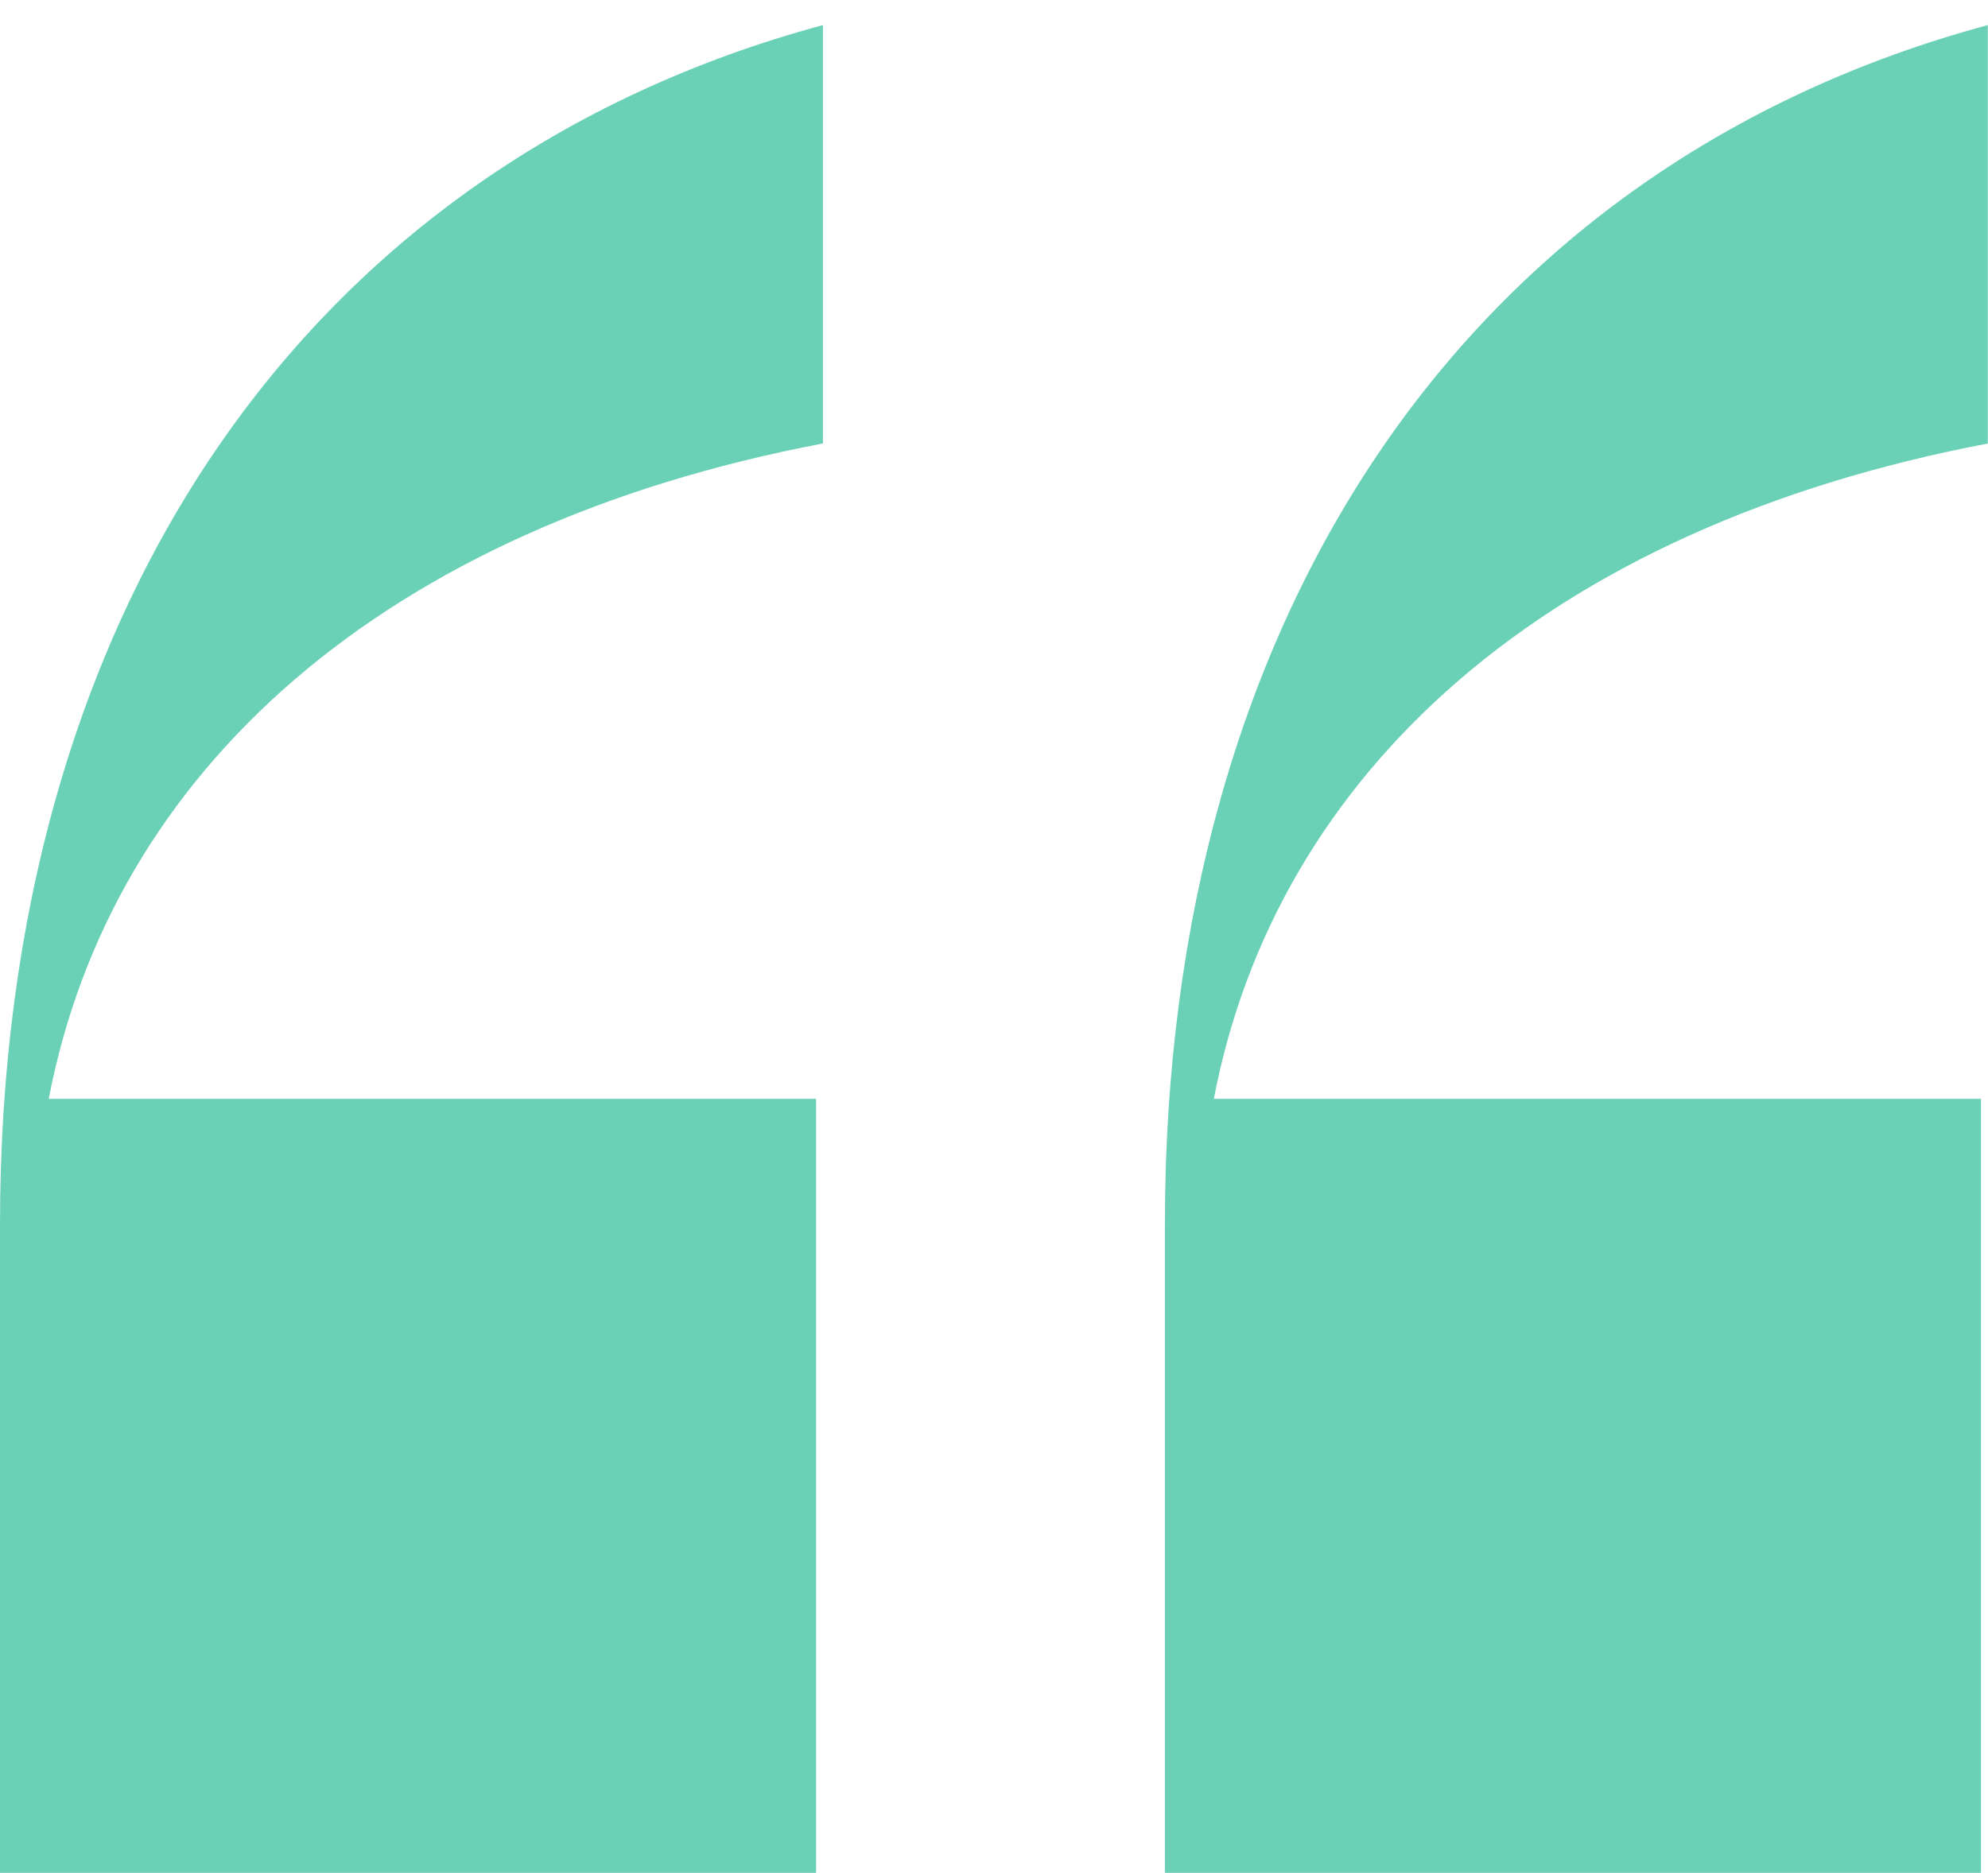
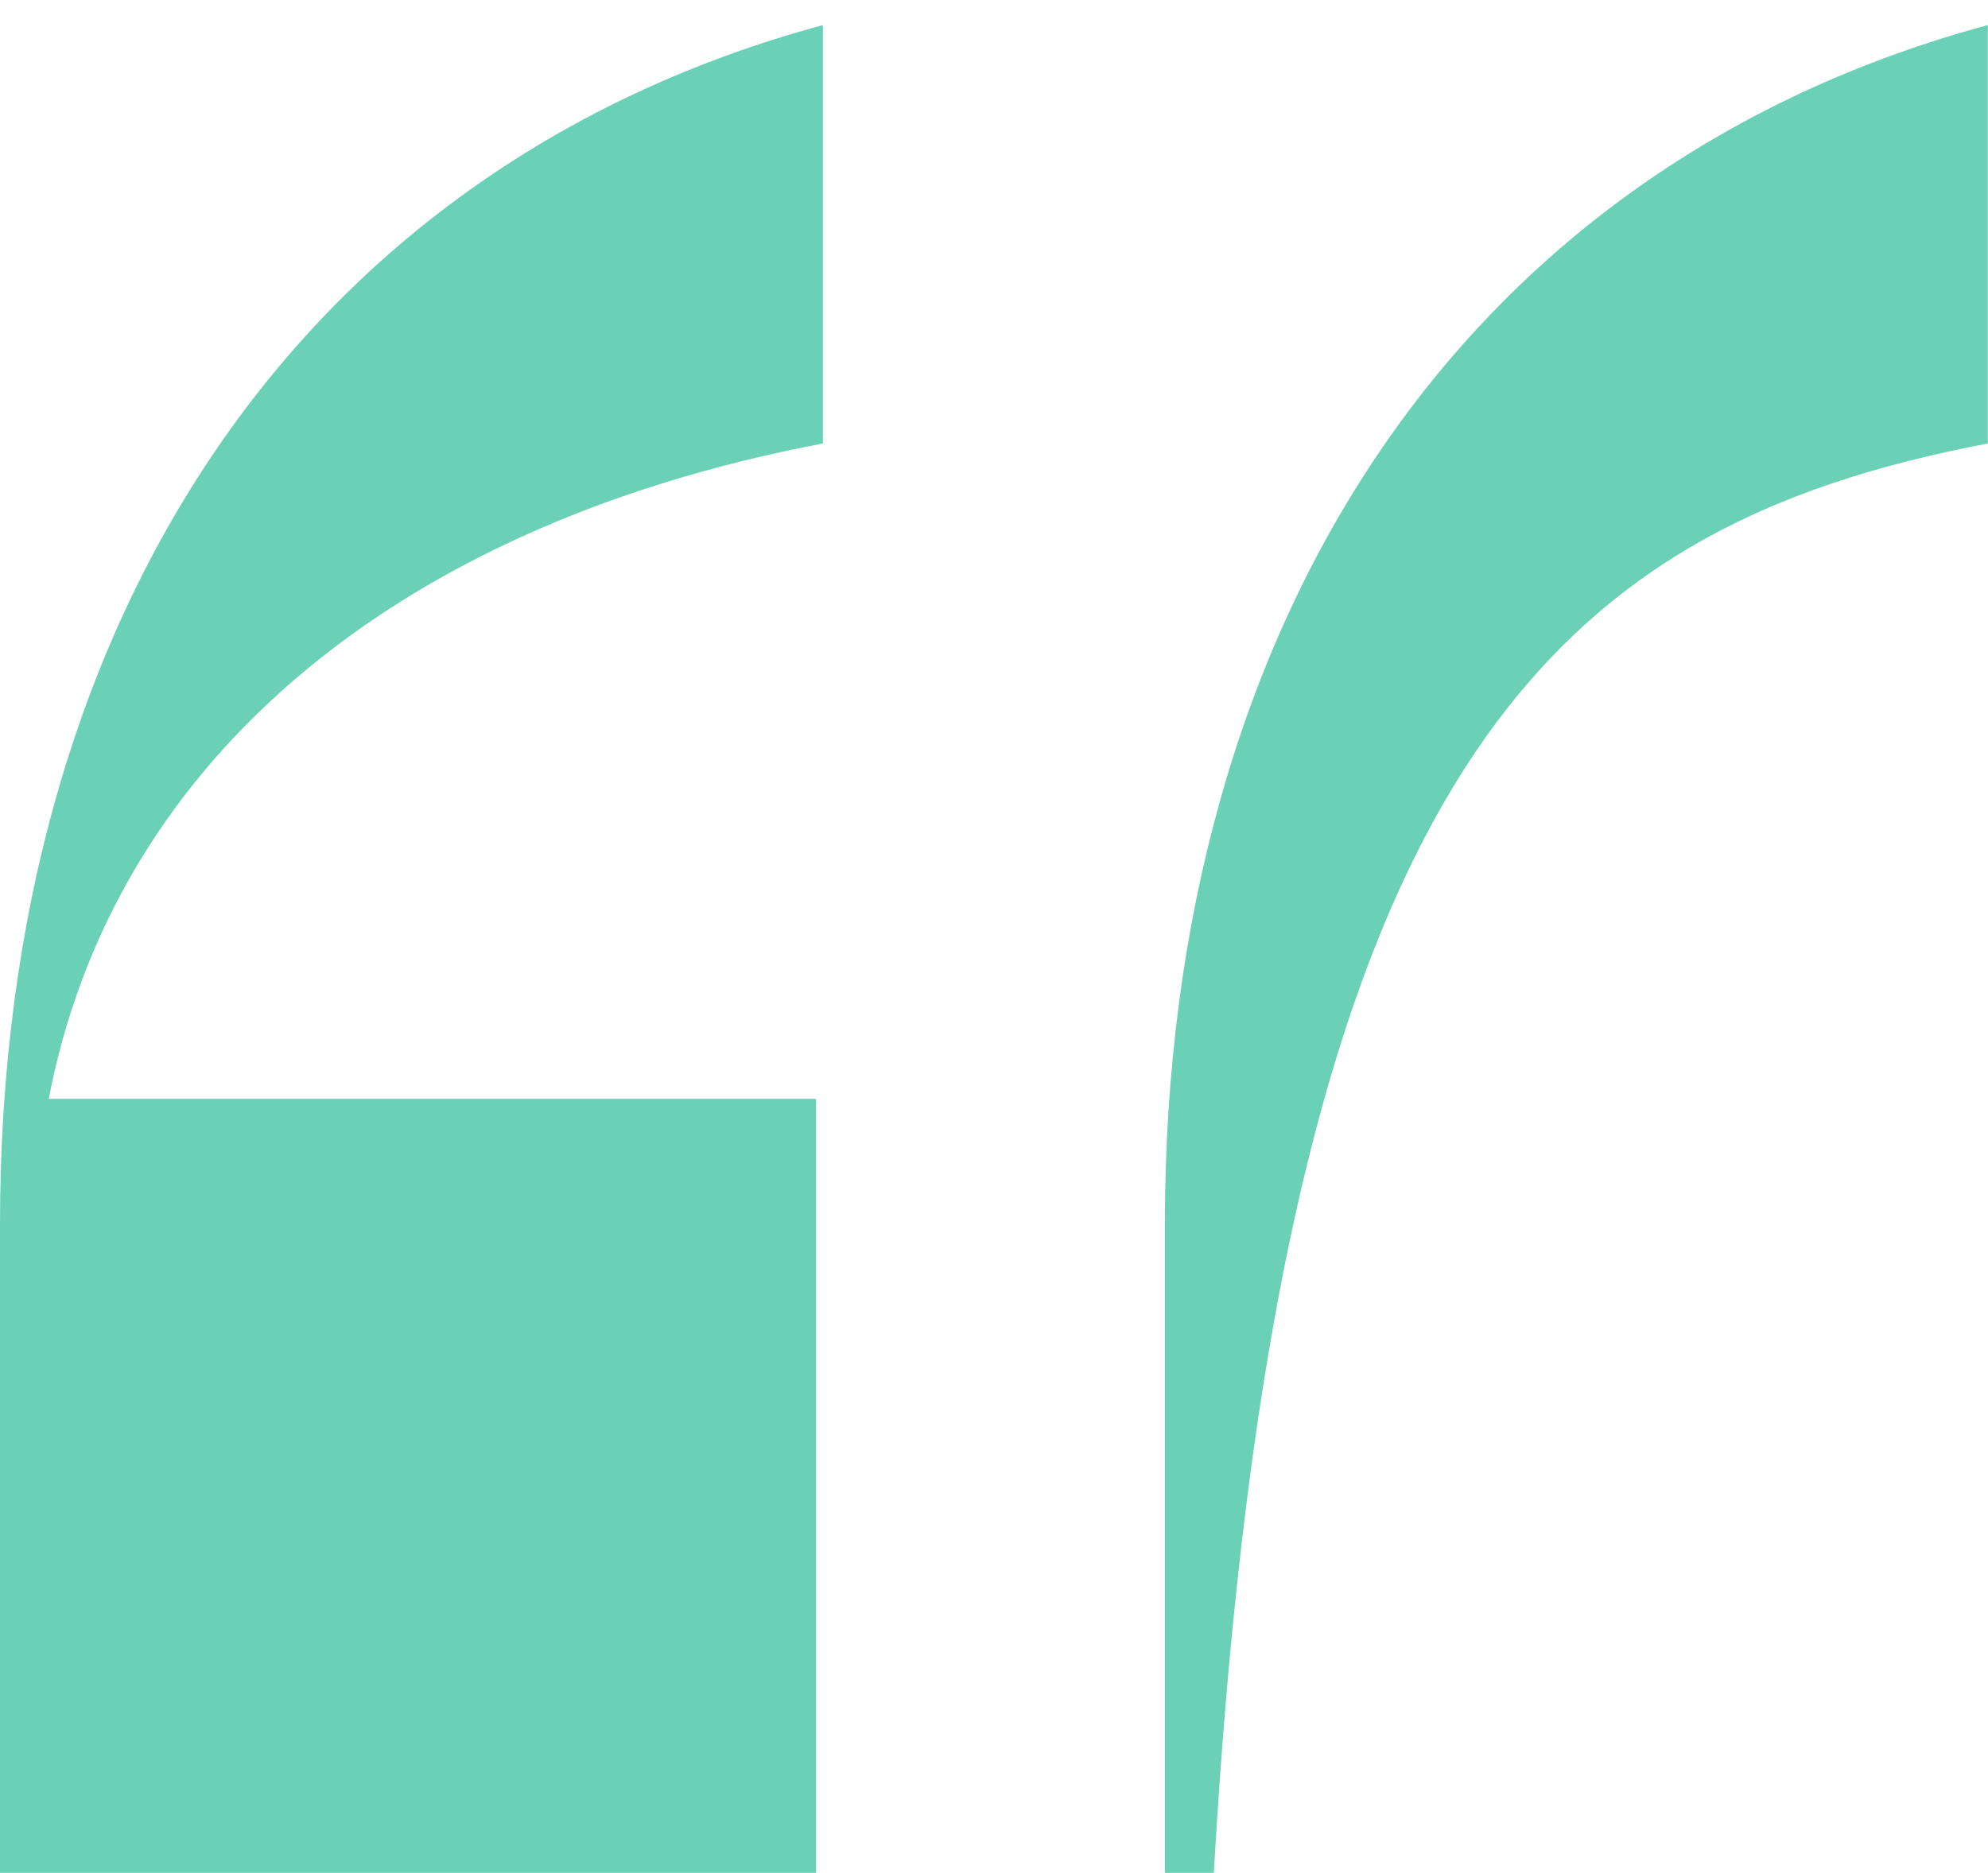
<svg xmlns="http://www.w3.org/2000/svg" width="52" height="49" viewBox="0 0 52 49" fill="none">
-   <path d="M51.995 11.603V0.656C38.493 4.307 30.47 15.981 30.47 32.032V49H51.816V28.75H31.75C33.394 20.174 40.505 13.789 52 11.603M0 32.032V49H21.346V28.75H1.275C2.918 20.174 10.03 13.789 21.525 11.603V0.656C8.028 4.307 0 15.981 0 32.032Z" fill="#6AD1B7" />
+   <path d="M51.995 11.603V0.656C38.493 4.307 30.47 15.981 30.47 32.032V49H51.816H31.75C33.394 20.174 40.505 13.789 52 11.603M0 32.032V49H21.346V28.75H1.275C2.918 20.174 10.03 13.789 21.525 11.603V0.656C8.028 4.307 0 15.981 0 32.032Z" fill="#6AD1B7" />
</svg>